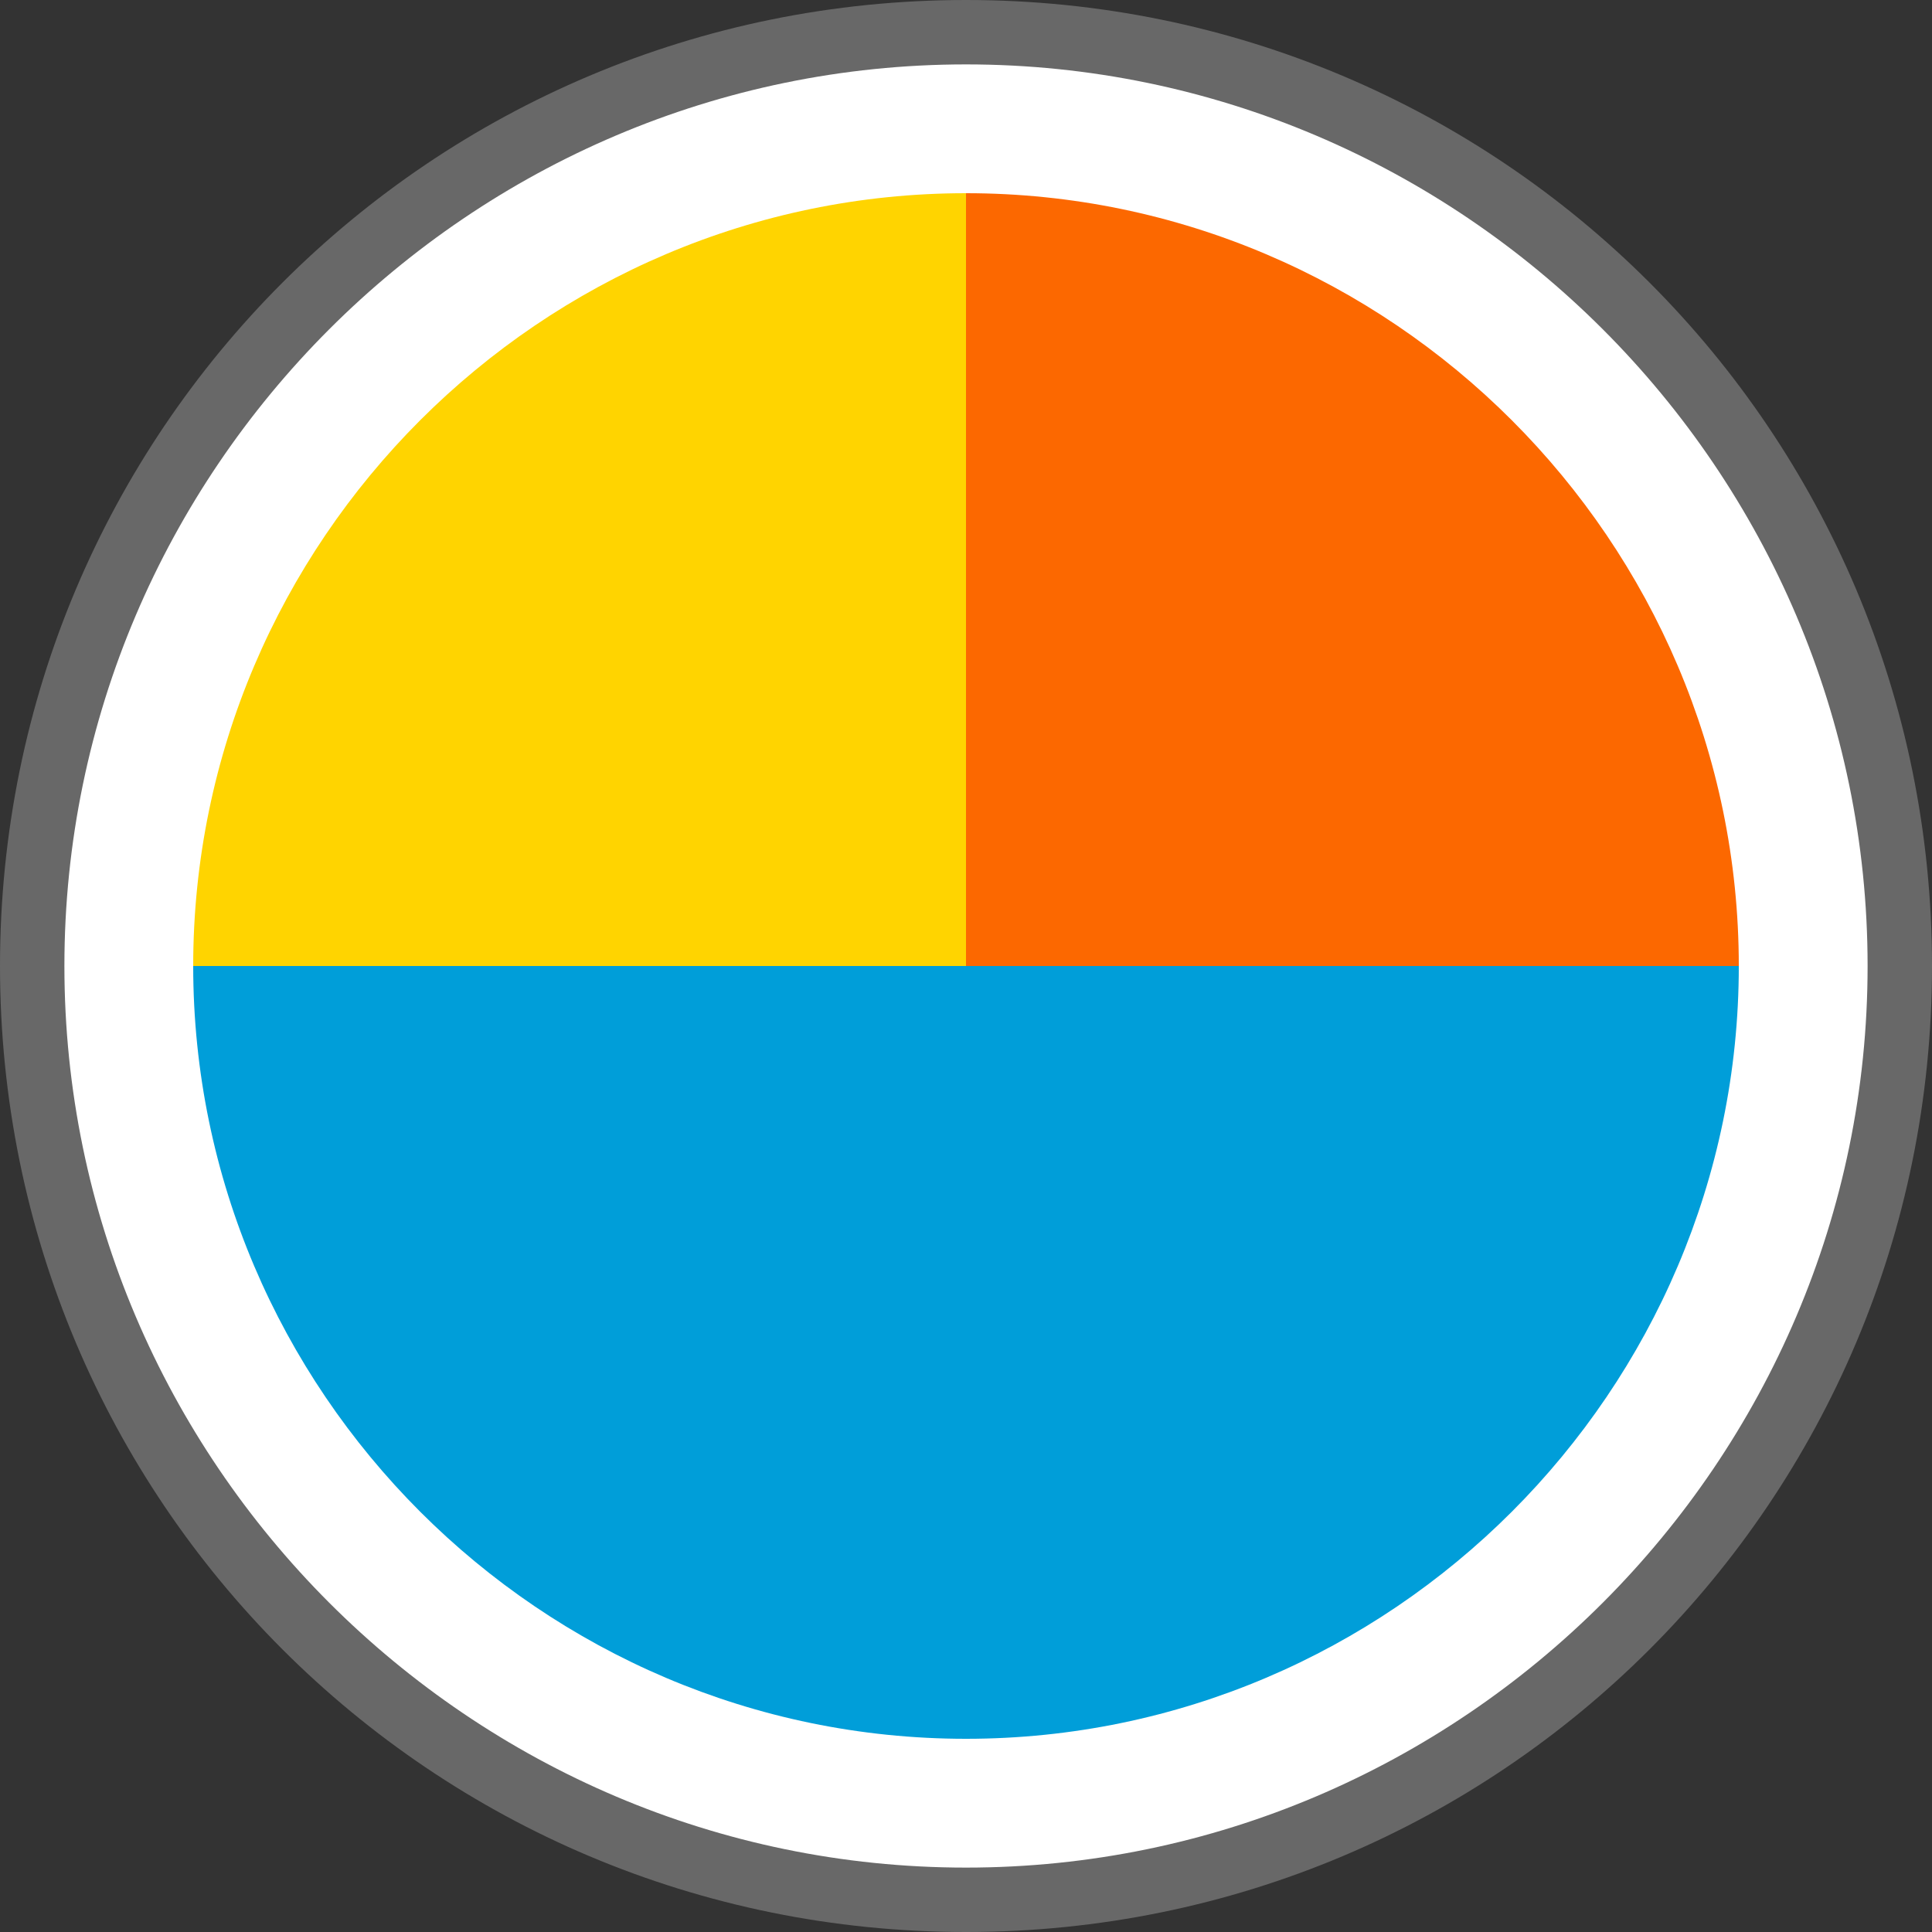
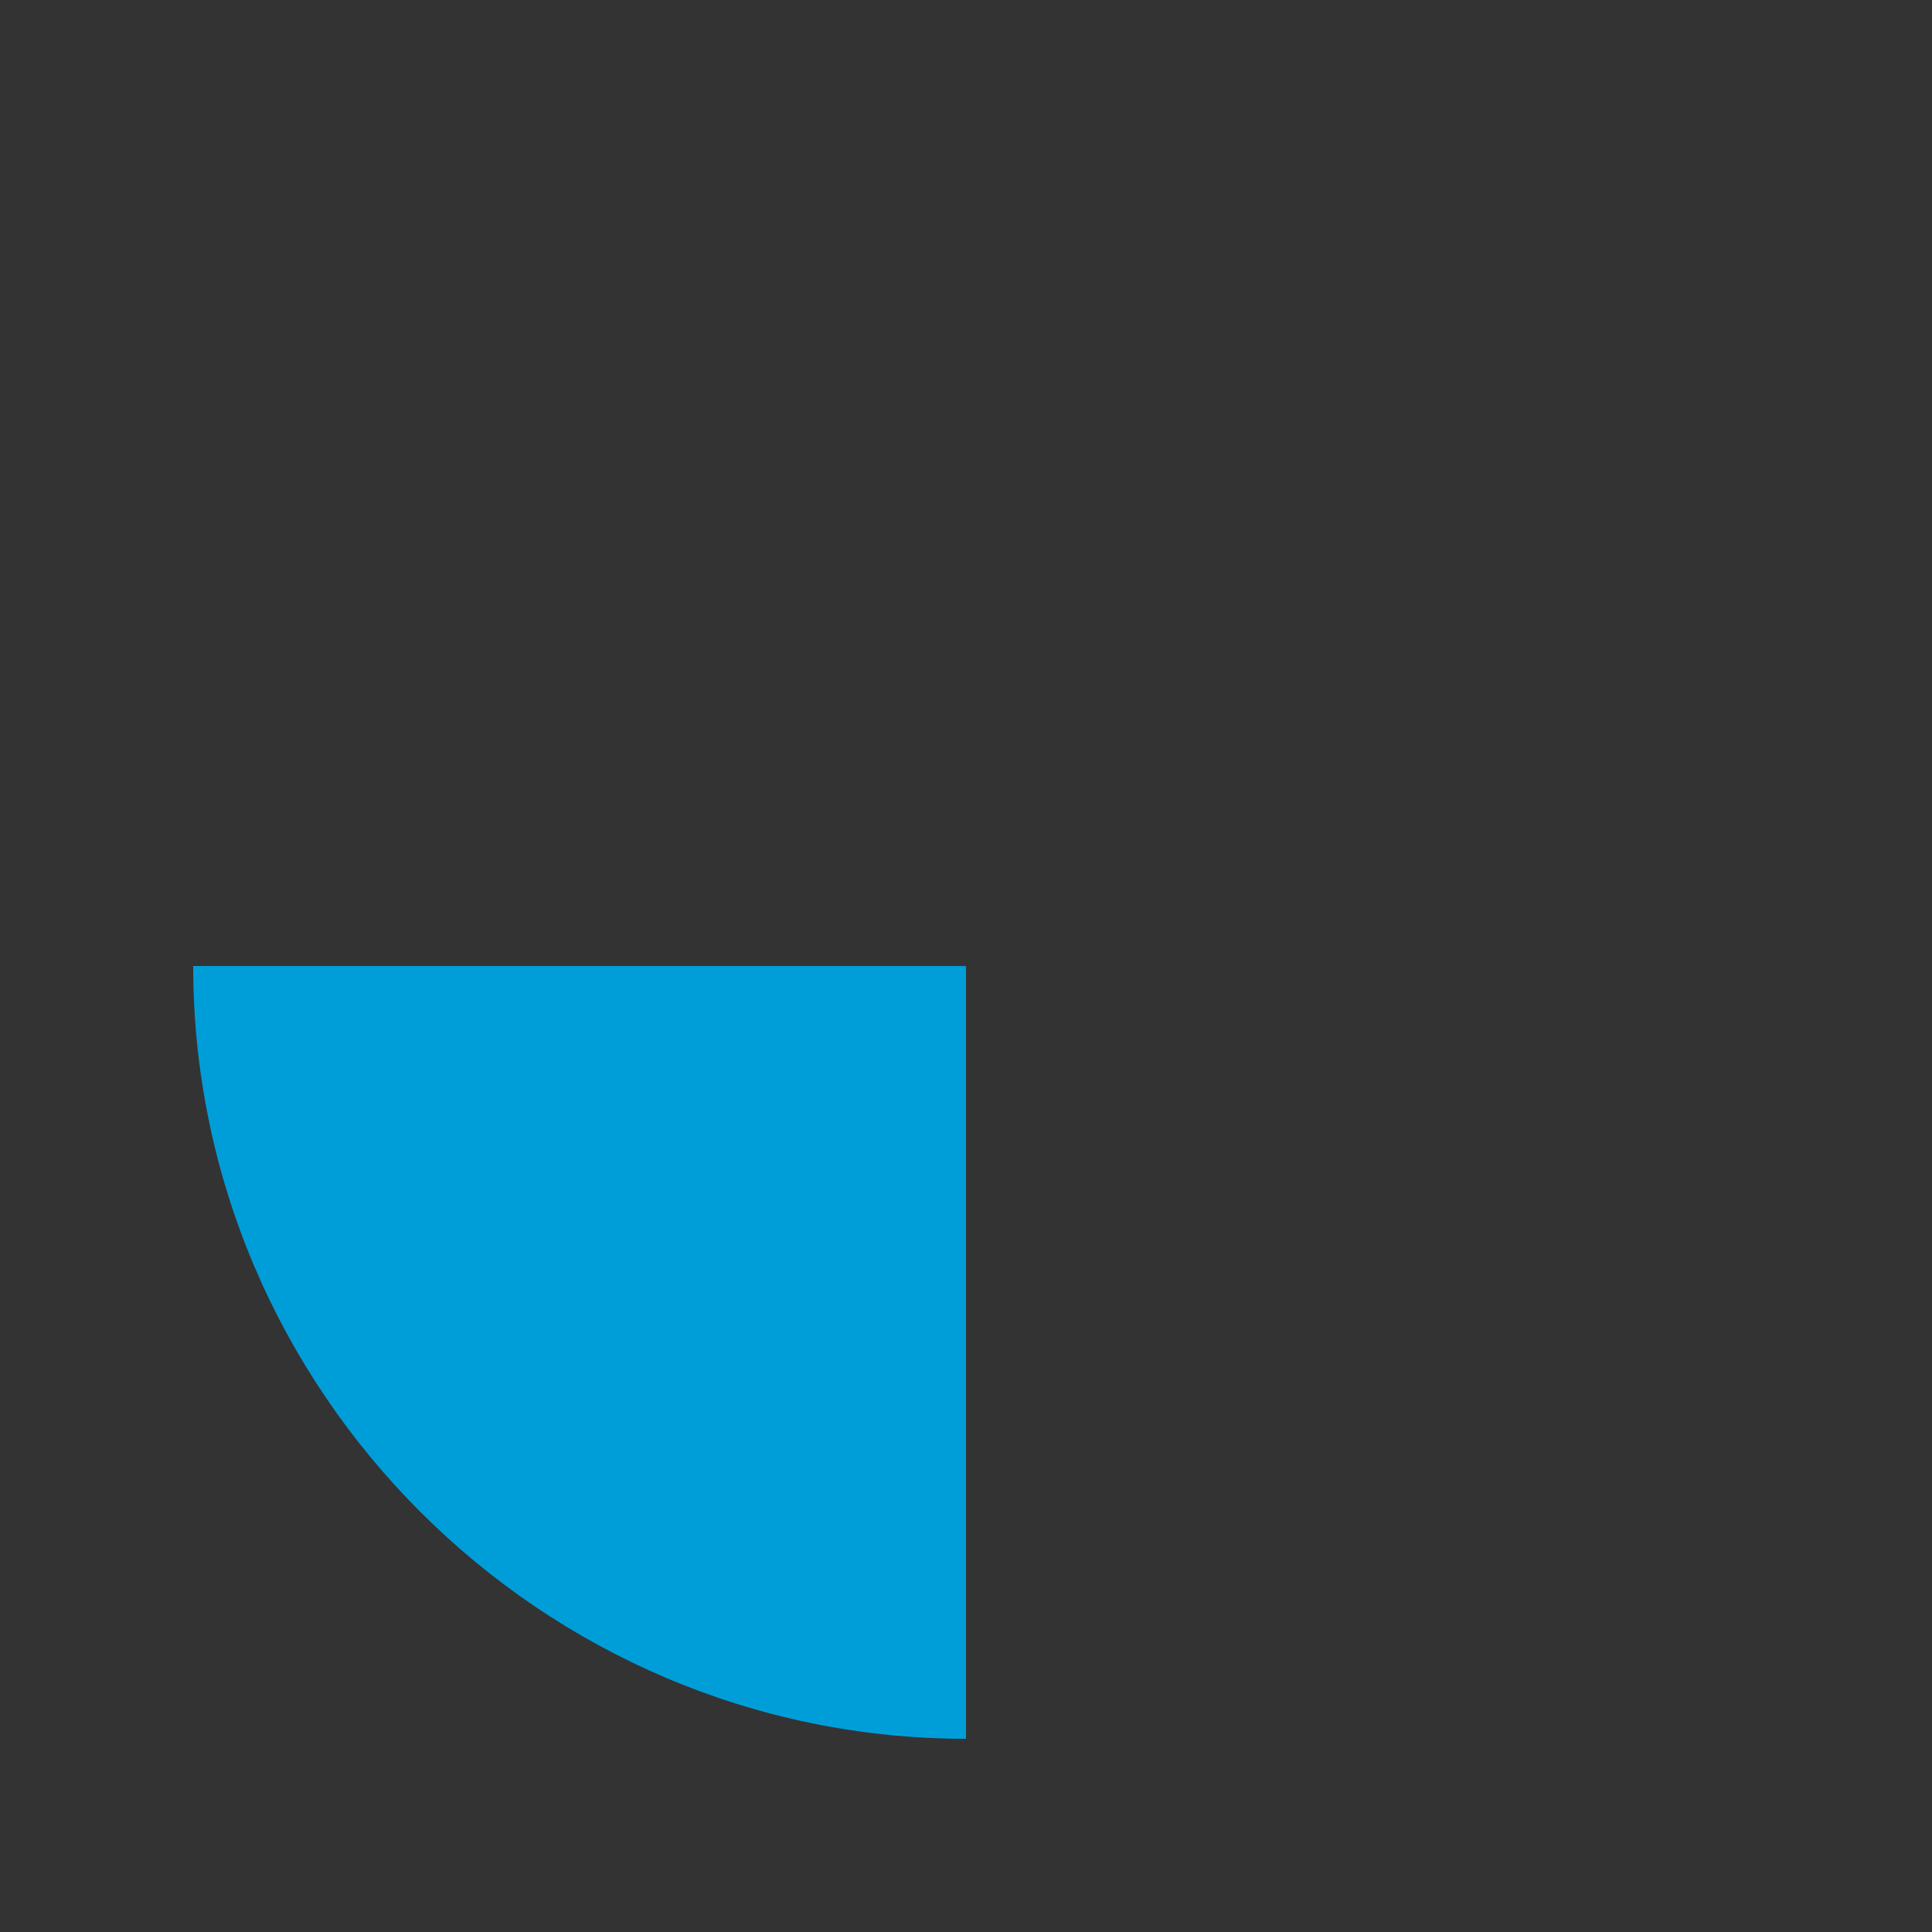
<svg xmlns="http://www.w3.org/2000/svg" version="1.0" x="0px" y="0px" width="24px" height="24px" viewBox="0 0 24 24" enable-background="new 0 0 24 24" xml:space="preserve">
  <rect x="0" y="0" width="24" height="24" fill="#333333" stroke="none" />
  <defs>
</defs>
-   <path id="XMLID_6_" fill="#FFFFFF" d="M12,23.6C5.6,23.6,0.4,18.4,0.4,12S5.6,0.4,12,0.4C18.4,0.4,23.6,5.6,23.6,12  S18.4,23.6,12,23.6z" />
-   <path id="XMLID_5_" fill="#686868" d="M12,0.8c6.16,0,11.2,5.04,11.2,11.2S18.16,23.2,12,23.2S0.8,18.16,0.8,12S5.84,0.8,12,0.8   M12,0C5.36,0,0,5.359,0,12s5.36,12,12,12c6.641,0,12-5.359,12-12S18.641,0,12,0L12,0z" />
-   <path id="XMLID_4_" fill="#FFD400" d="M12,2.4c-5.28,0-9.6,4.32-9.6,9.6H12V2.4z" />
-   <path id="XMLID_3_" fill="#FC6800" d="M21.6,12c0-5.279-4.32-9.6-9.6-9.6V12H21.6z" />
-   <path id="XMLID_2_" fill="#009ED9" d="M12,21.6c5.279,0,9.6-4.32,9.6-9.6H12V21.6z" />
  <path id="XMLID_1_" fill="#009ED9" d="M2.4,12c0,5.279,4.32,9.6,9.6,9.6V12H2.4z" />
</svg>